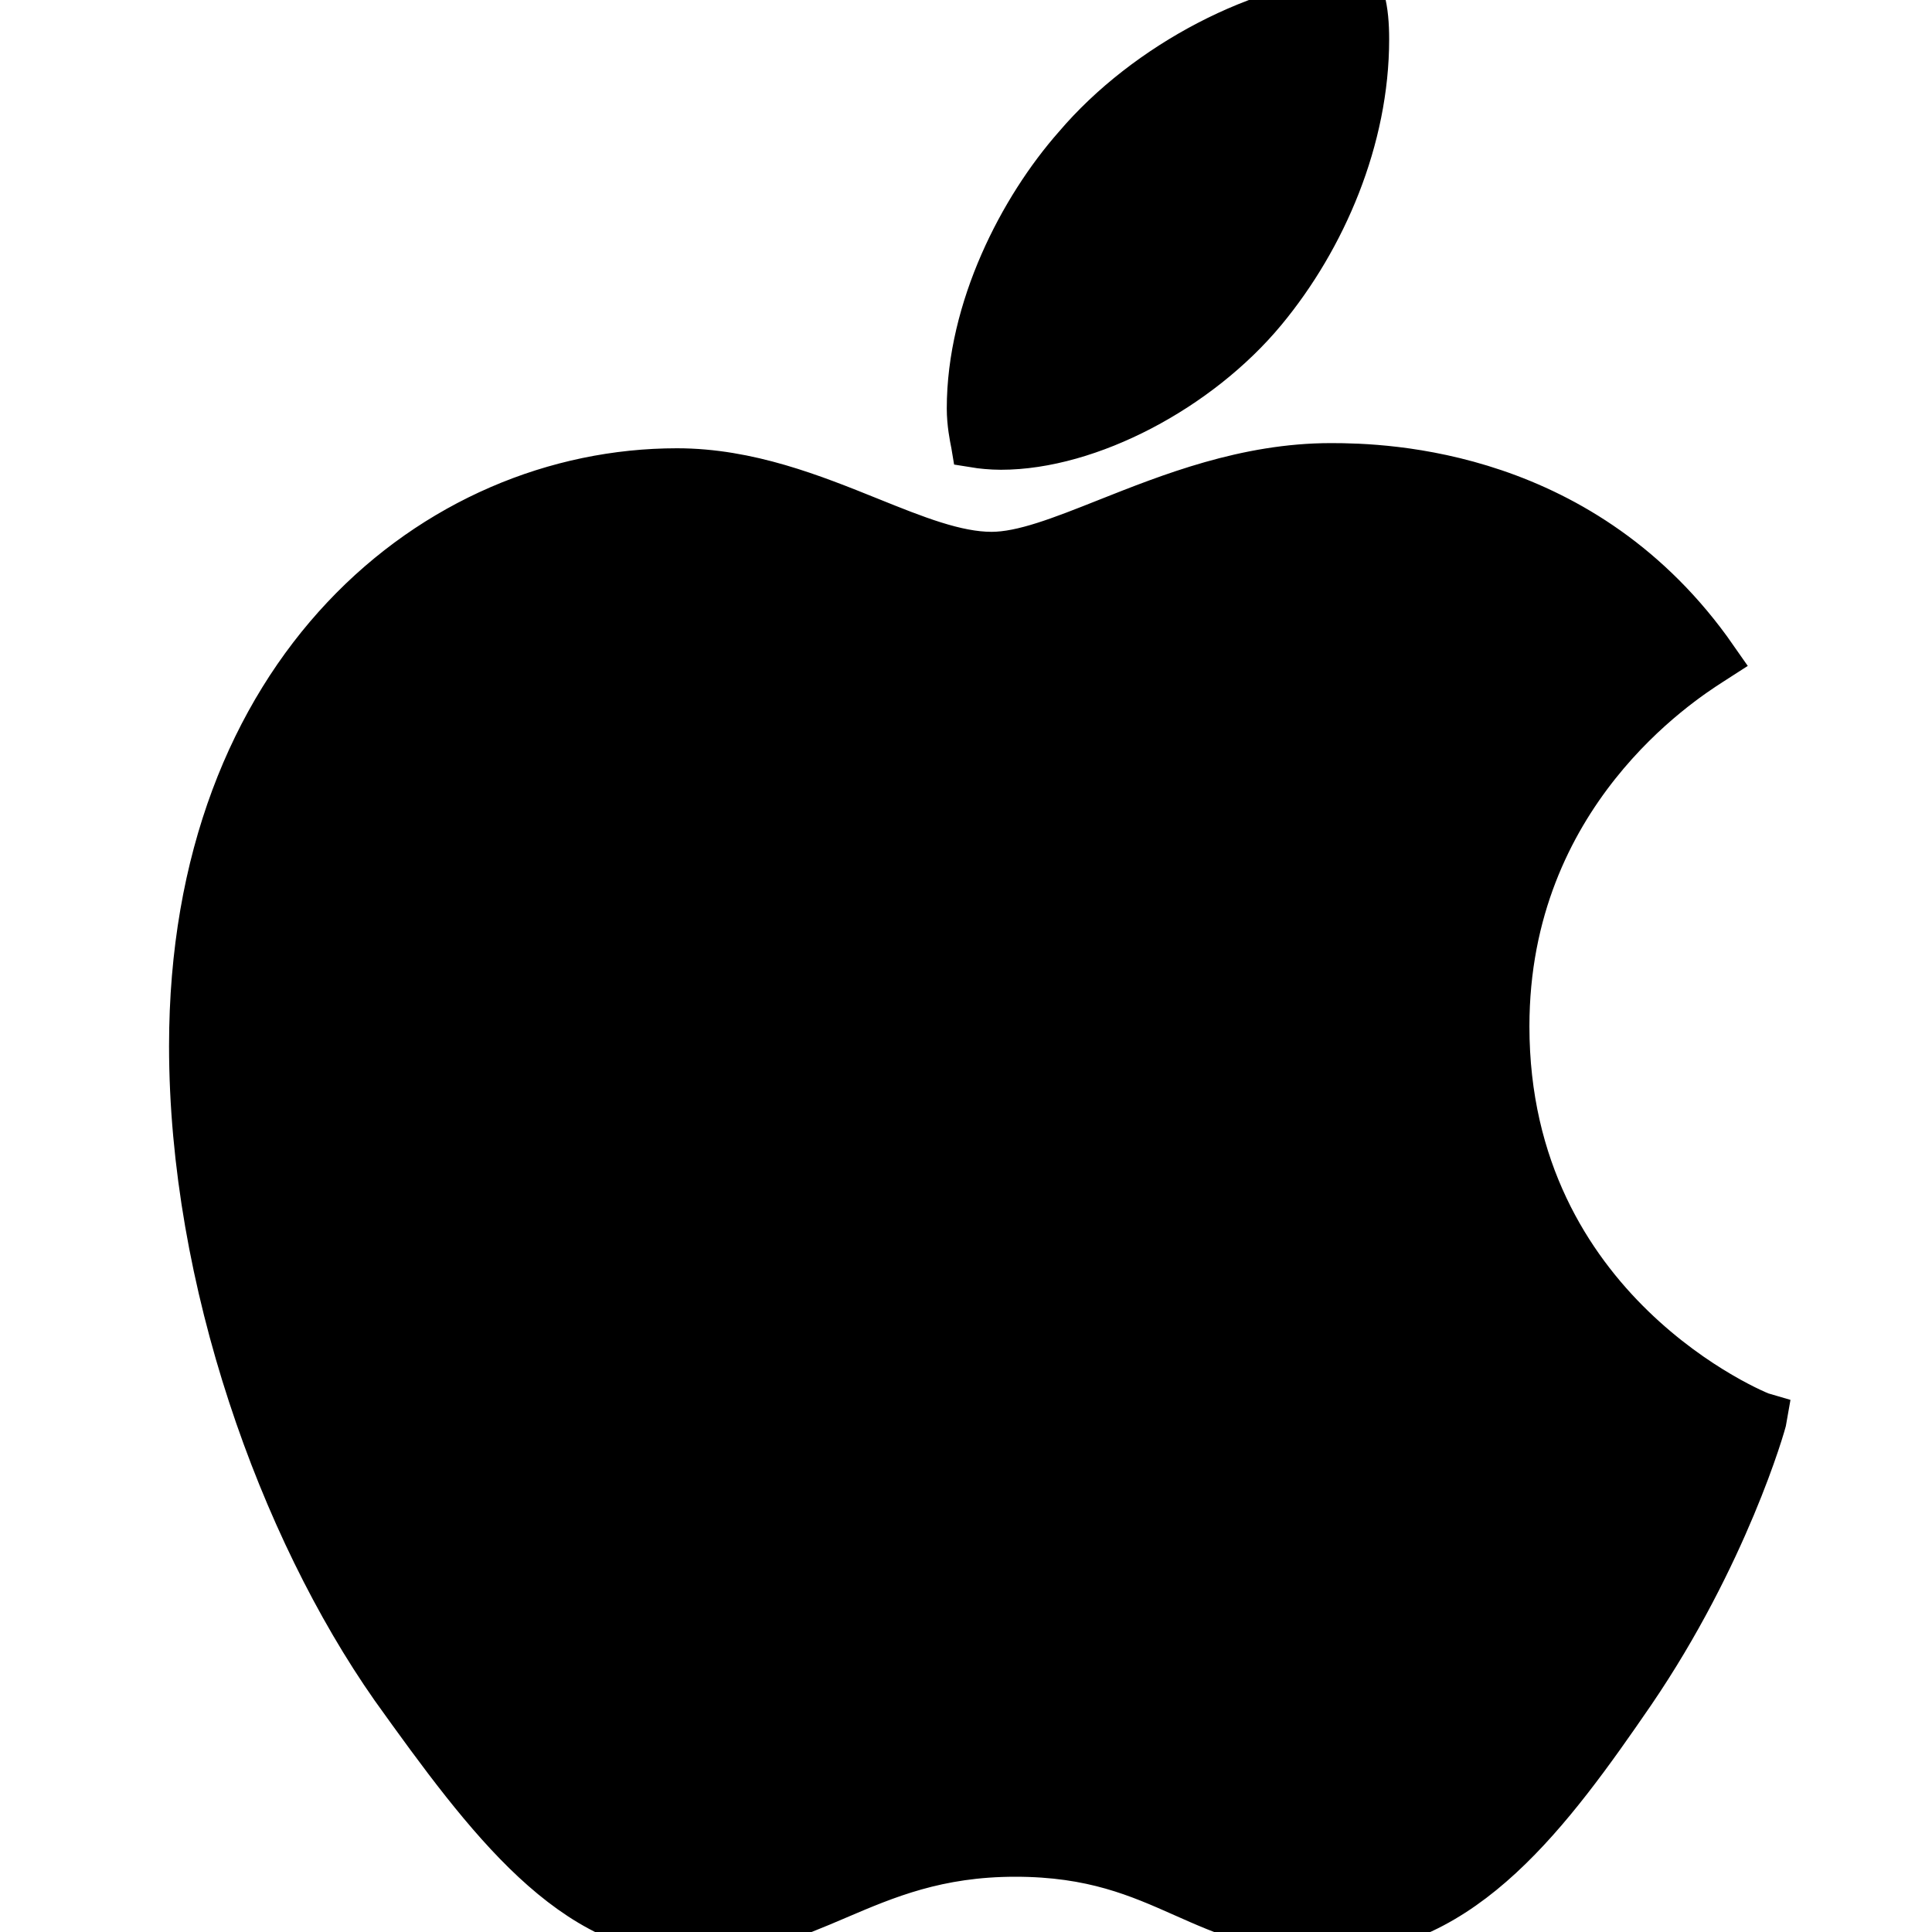
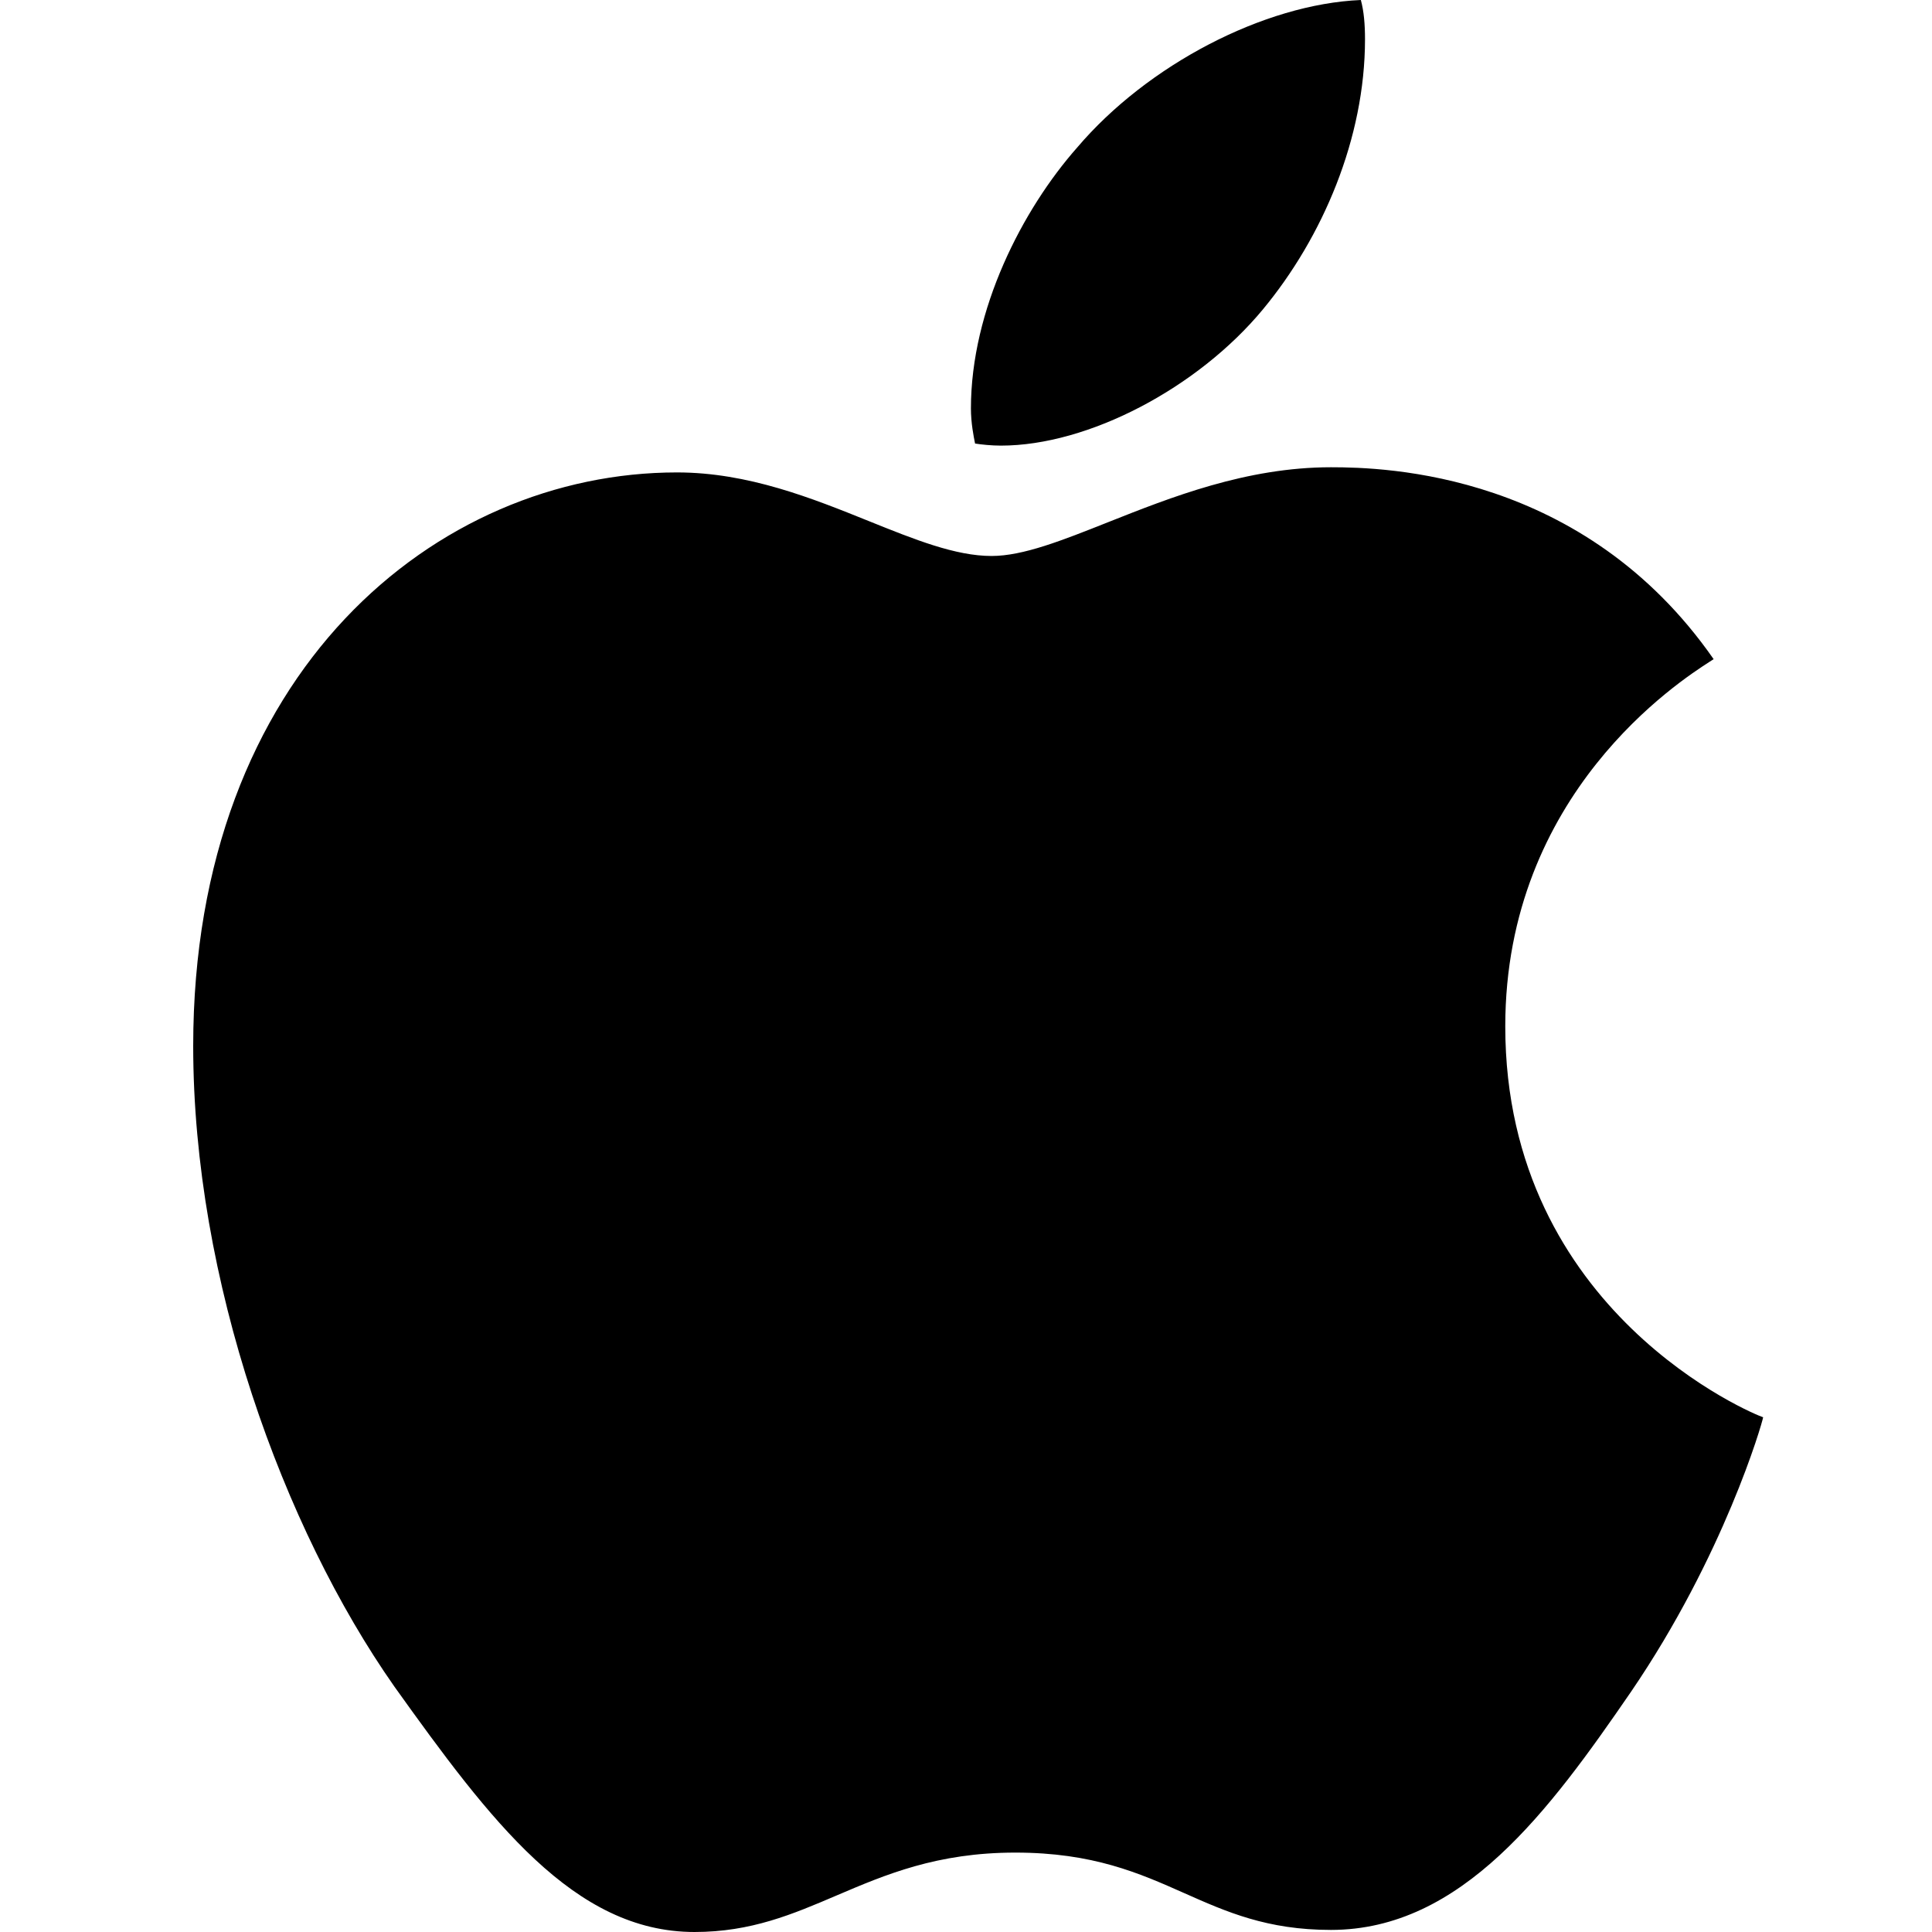
<svg xmlns="http://www.w3.org/2000/svg" width="40" height="40" viewBox="0 0 40 40" fill="none">
-   <path d="M26.146 6.407C27.385 4.912 28.261 2.862 28.261 0.812C28.261 0.513 28.239 0.235 28.175 0C26.168 0.085 23.754 1.345 22.302 3.054C21.17 4.335 20.102 6.407 20.102 8.457C20.102 8.76 20.16 9.044 20.184 9.164C20.186 9.171 20.187 9.177 20.188 9.183C20.316 9.204 20.53 9.226 20.722 9.226C22.537 9.226 24.801 8.03 26.146 6.407ZM27.556 9.674C25.805 9.674 24.241 10.296 22.933 10.815C21.991 11.189 21.182 11.511 20.53 11.511C19.781 11.511 18.935 11.17 17.994 10.791C16.816 10.316 15.489 9.781 14.016 9.781C9.04 9.781 4 13.903 4 21.655C4 26.503 5.858 31.628 8.164 34.917C10.151 37.694 11.88 40 14.379 40C15.551 40 16.412 39.632 17.32 39.244C18.331 38.812 19.4 38.356 21.021 38.356C22.631 38.356 23.592 38.783 24.521 39.196C25.392 39.583 26.234 39.957 27.556 39.957C30.268 39.957 32.083 37.48 33.77 35.024C35.693 32.205 36.483 29.471 36.504 29.343C36.355 29.301 31.165 27.186 31.165 21.249C31.165 16.423 34.782 14.096 35.4 13.698C35.438 13.674 35.465 13.656 35.479 13.647C32.788 9.781 28.688 9.674 27.556 9.674Z" fill="black" />
-   <path d="M26.146 6.407C27.385 4.912 28.261 2.862 28.261 0.812C28.261 0.513 28.239 0.235 28.175 0C26.168 0.085 23.754 1.345 22.302 3.054C21.17 4.335 20.102 6.407 20.102 8.457C20.102 8.76 20.16 9.044 20.184 9.164C20.186 9.171 20.187 9.177 20.188 9.183C20.316 9.204 20.53 9.226 20.722 9.226C22.537 9.226 24.801 8.03 26.146 6.407ZM27.556 9.674C25.805 9.674 24.241 10.296 22.933 10.815C21.991 11.189 21.182 11.511 20.53 11.511C19.781 11.511 18.935 11.17 17.994 10.791C16.816 10.316 15.489 9.781 14.016 9.781C9.04 9.781 4 13.903 4 21.655C4 26.503 5.858 31.628 8.164 34.917C10.151 37.694 11.88 40 14.379 40C15.551 40 16.412 39.632 17.32 39.244C18.331 38.812 19.4 38.356 21.021 38.356C22.631 38.356 23.592 38.783 24.521 39.196C25.392 39.583 26.234 39.957 27.556 39.957C30.268 39.957 32.083 37.48 33.77 35.024C35.693 32.205 36.483 29.471 36.504 29.343C36.355 29.301 31.165 27.186 31.165 21.249C31.165 16.423 34.782 14.096 35.4 13.698C35.438 13.674 35.465 13.656 35.479 13.647C32.788 9.781 28.688 9.674 27.556 9.674Z" stroke="black" />
+   <path d="M26.146 6.407C27.385 4.912 28.261 2.862 28.261 0.812C28.261 0.513 28.239 0.235 28.175 0C26.168 0.085 23.754 1.345 22.302 3.054C21.17 4.335 20.102 6.407 20.102 8.457C20.102 8.76 20.16 9.044 20.184 9.164C20.186 9.171 20.187 9.177 20.188 9.183C20.316 9.204 20.53 9.226 20.722 9.226C22.537 9.226 24.801 8.03 26.146 6.407M27.556 9.674C25.805 9.674 24.241 10.296 22.933 10.815C21.991 11.189 21.182 11.511 20.53 11.511C19.781 11.511 18.935 11.17 17.994 10.791C16.816 10.316 15.489 9.781 14.016 9.781C9.04 9.781 4 13.903 4 21.655C4 26.503 5.858 31.628 8.164 34.917C10.151 37.694 11.88 40 14.379 40C15.551 40 16.412 39.632 17.32 39.244C18.331 38.812 19.4 38.356 21.021 38.356C22.631 38.356 23.592 38.783 24.521 39.196C25.392 39.583 26.234 39.957 27.556 39.957C30.268 39.957 32.083 37.48 33.77 35.024C35.693 32.205 36.483 29.471 36.504 29.343C36.355 29.301 31.165 27.186 31.165 21.249C31.165 16.423 34.782 14.096 35.4 13.698C35.438 13.674 35.465 13.656 35.479 13.647C32.788 9.781 28.688 9.674 27.556 9.674Z" fill="black" />
</svg>